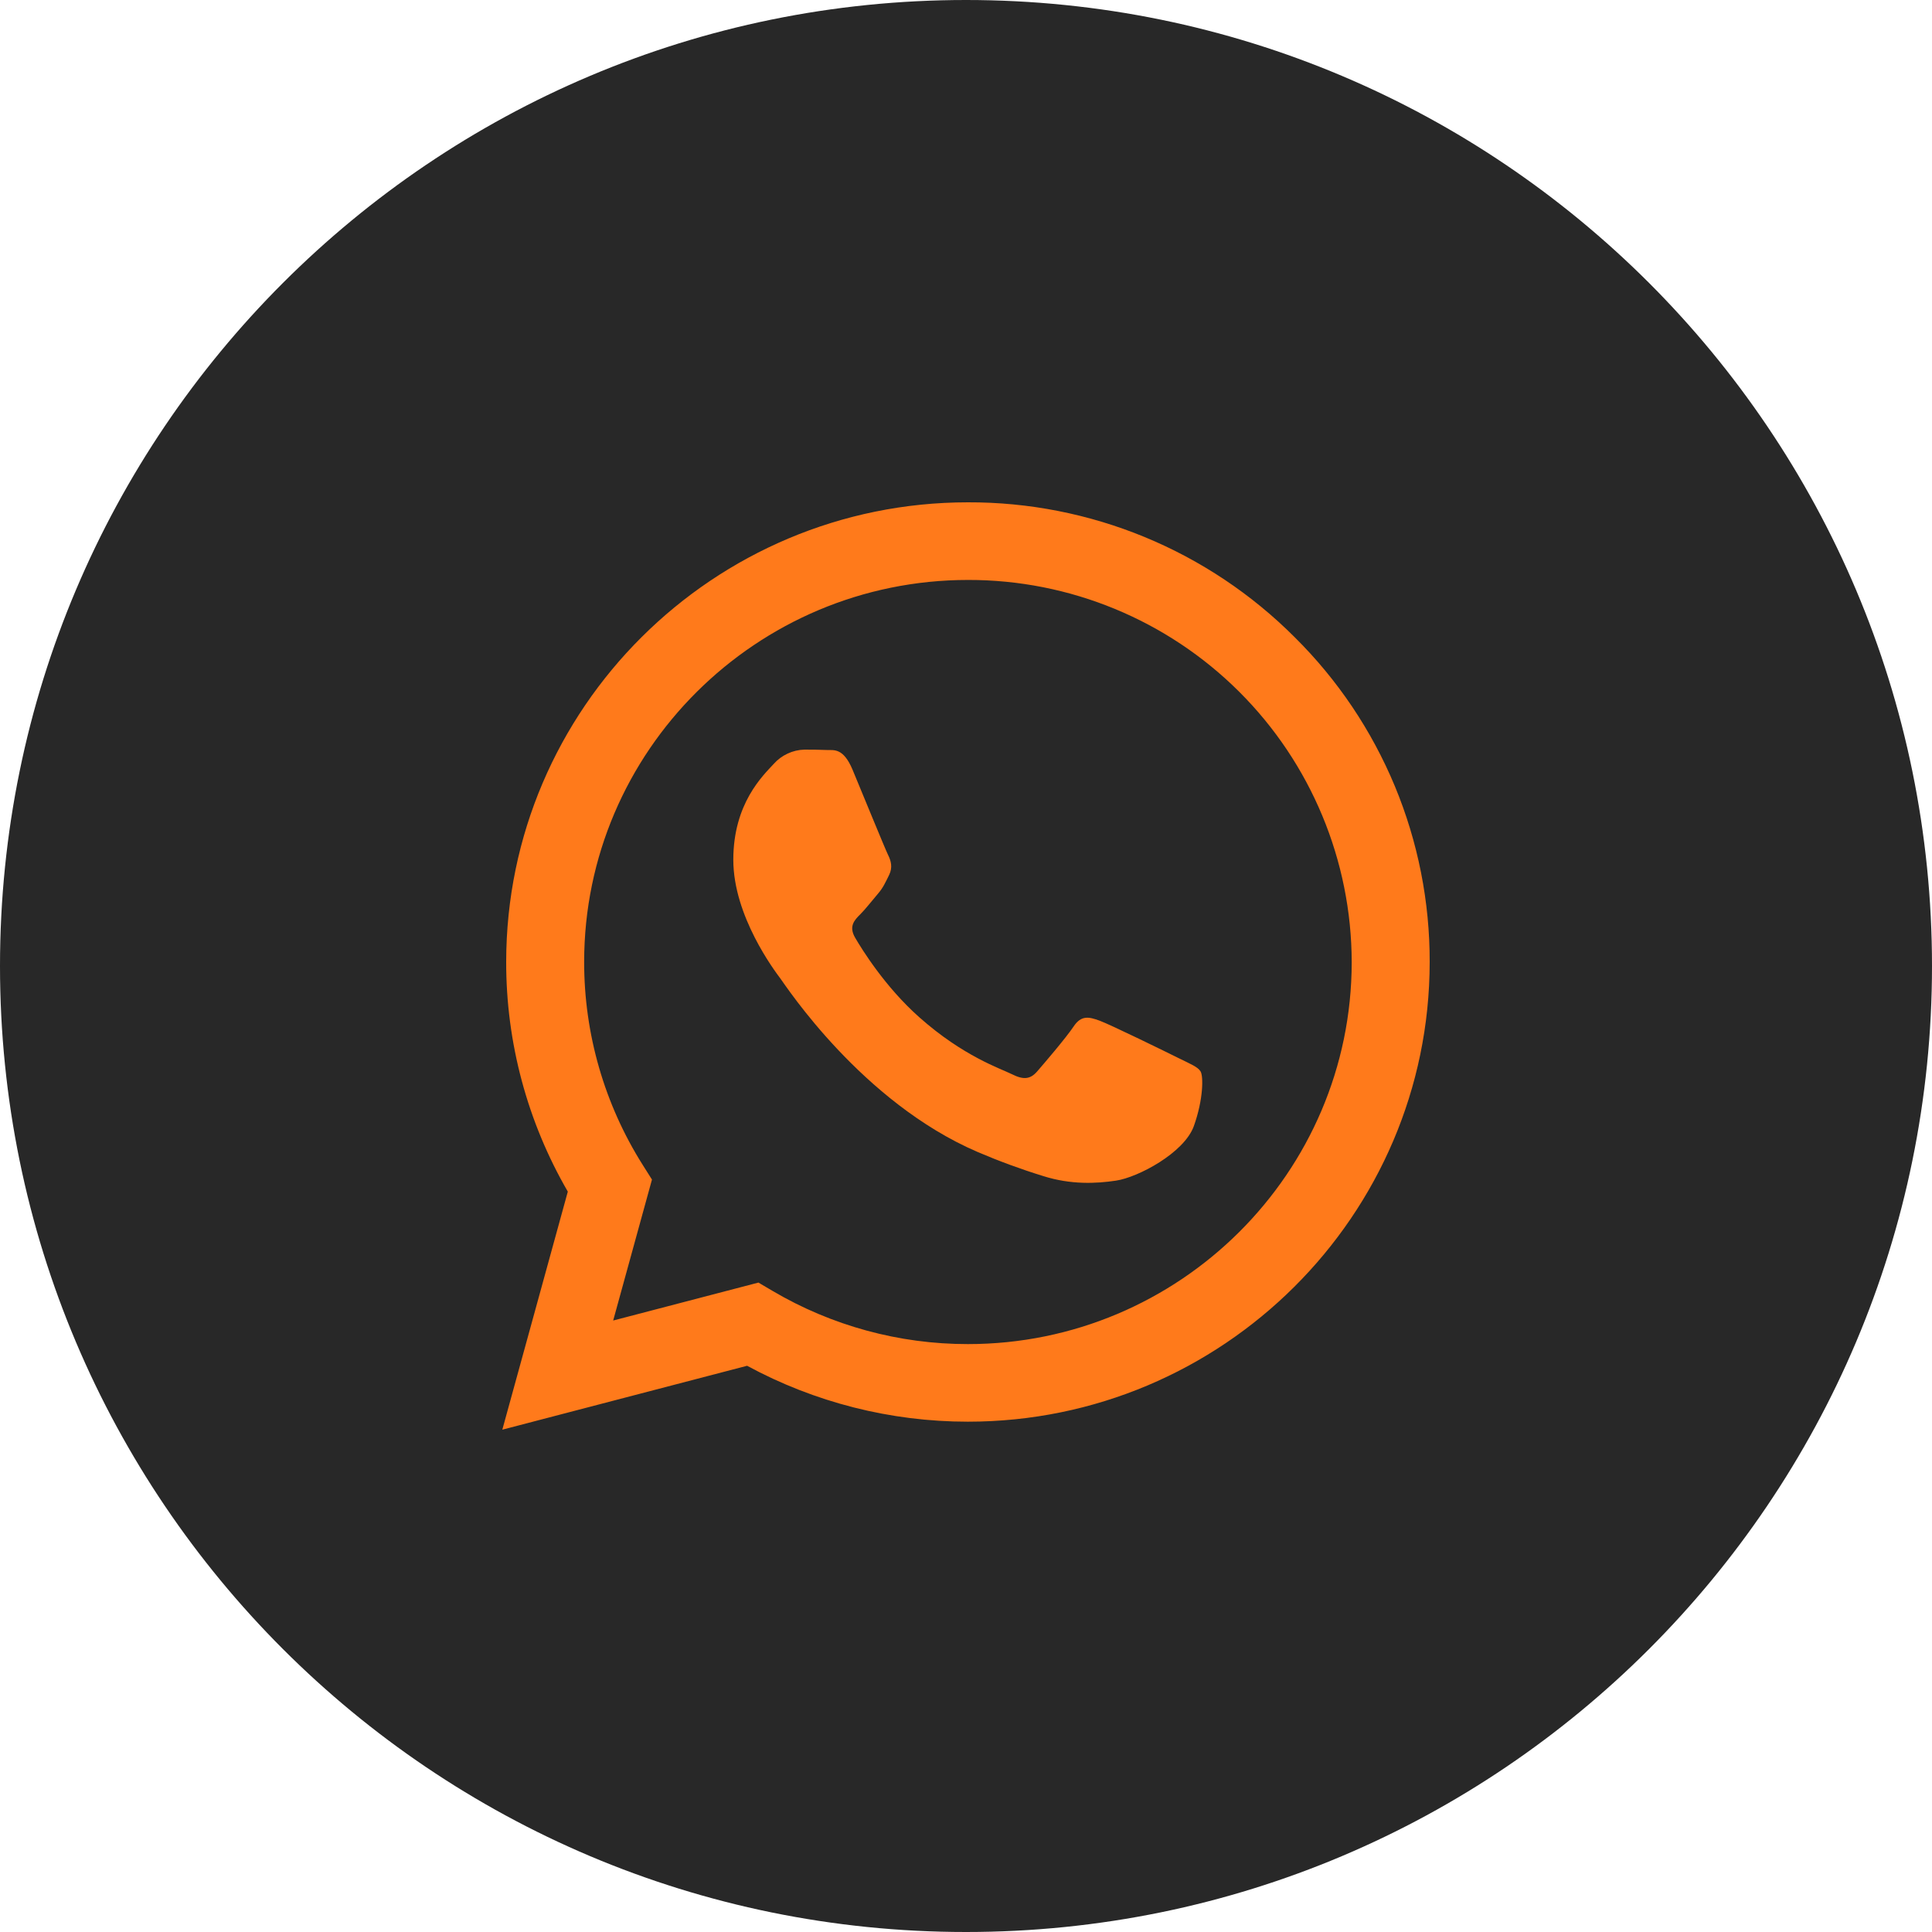
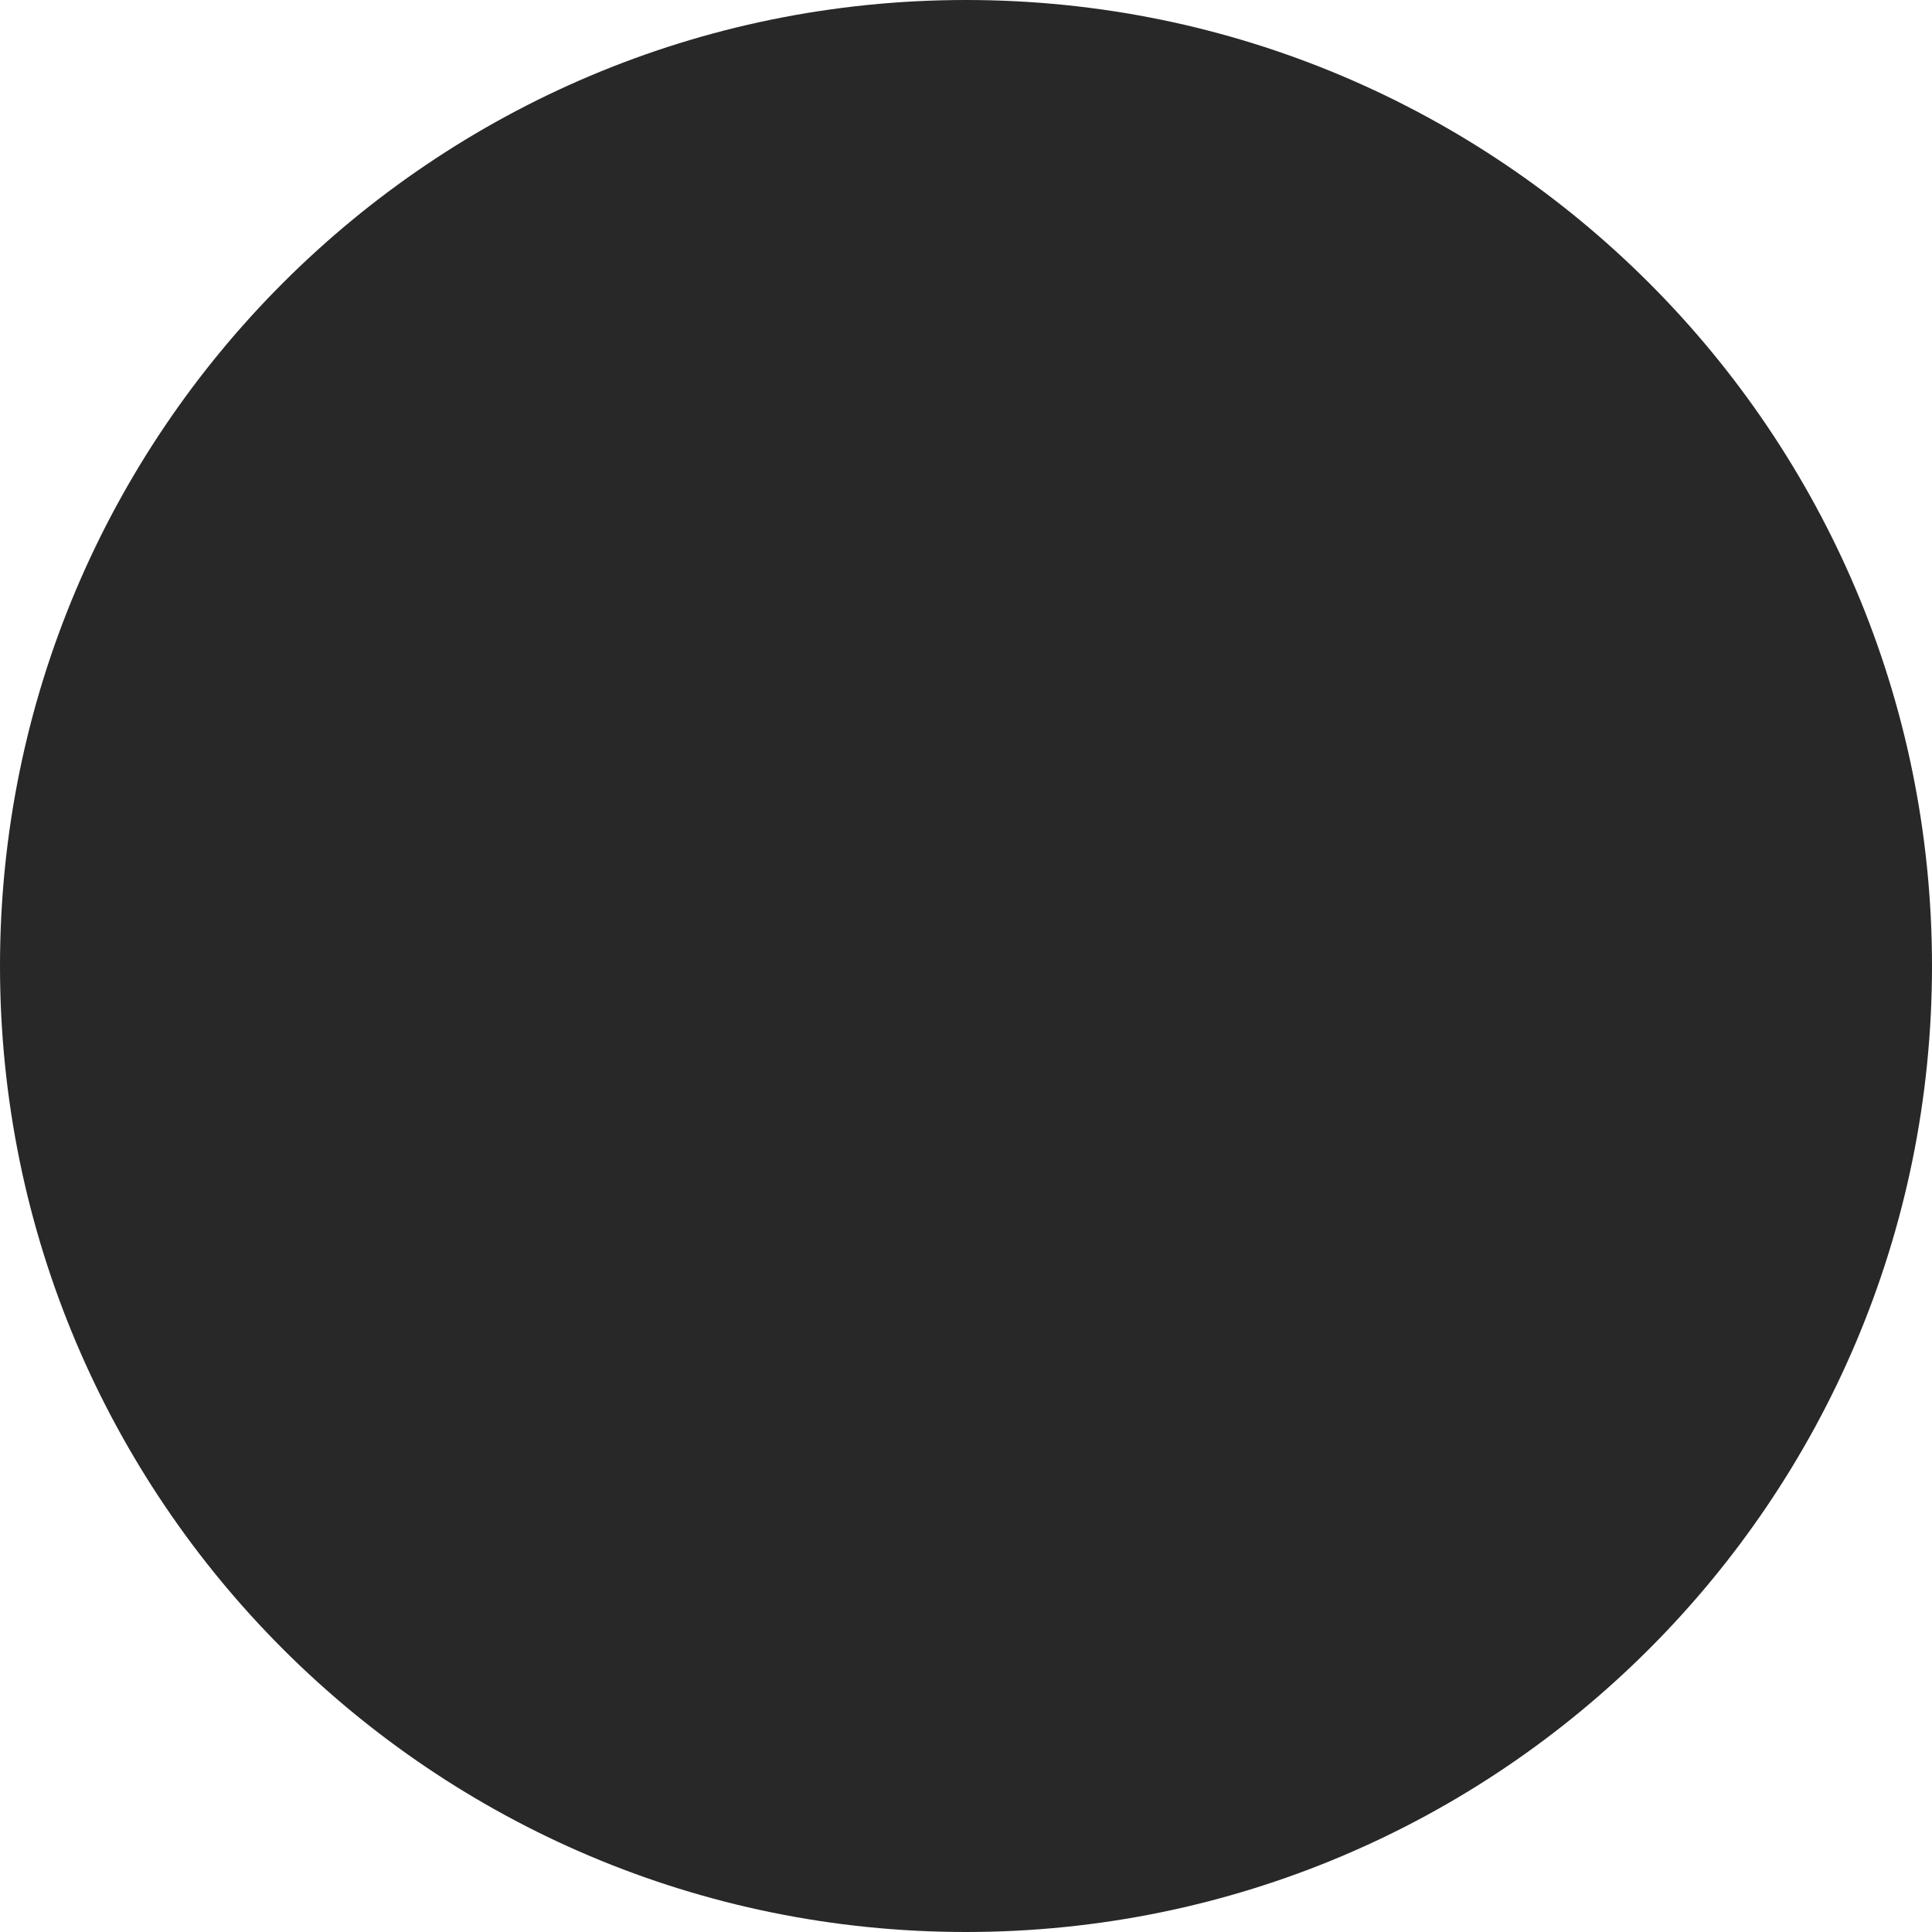
<svg xmlns="http://www.w3.org/2000/svg" width="50" height="50" viewBox="0 0 50 50" fill="none">
  <path d="M25 50C38.807 50 50 38.807 50 25C50 11.193 38.807 0 25 0C11.193 0 0 11.193 0 25C0 38.807 11.193 50 25 50Z" fill="#282828" />
-   <path fill-rule="evenodd" clip-rule="evenodd" d="M33.503 16.488C32.394 15.378 31.076 14.498 29.625 13.899C28.174 13.301 26.62 12.995 25.05 13C18.464 13 13.103 18.335 13.1 24.893C13.097 26.981 13.648 29.033 14.695 30.839L13 37L19.335 35.346C21.088 36.296 23.051 36.793 25.046 36.793H25.05C31.636 36.793 36.997 31.457 37 24.9C37.004 23.336 36.697 21.787 36.097 20.342C35.496 18.898 34.615 17.588 33.503 16.488ZM25.05 34.785H25.046C23.268 34.786 21.523 34.31 19.991 33.407L19.628 33.193L15.869 34.175L16.873 30.527L16.636 30.152C15.642 28.578 15.116 26.754 15.118 24.893C15.118 19.443 19.575 15.009 25.054 15.009C27.682 15.004 30.205 16.044 32.067 17.899C33.928 19.753 34.977 22.272 34.982 24.9C34.98 30.351 30.525 34.785 25.05 34.785ZM30.498 27.382C30.2 27.233 28.73 26.514 28.458 26.415C28.186 26.316 27.985 26.266 27.786 26.564C27.587 26.862 27.015 27.529 26.841 27.729C26.667 27.93 26.492 27.952 26.194 27.803C25.896 27.654 24.933 27.341 23.793 26.328C22.905 25.541 22.306 24.568 22.132 24.27C21.958 23.973 22.113 23.812 22.262 23.664C22.397 23.53 22.561 23.317 22.71 23.143C22.86 22.97 22.91 22.845 23.009 22.647C23.108 22.449 23.058 22.275 22.984 22.127C22.91 21.979 22.312 20.515 22.064 19.92C21.821 19.341 21.575 19.419 21.392 19.41C21.218 19.402 21.017 19.4 20.819 19.4C20.668 19.404 20.519 19.439 20.383 19.503C20.245 19.567 20.123 19.658 20.023 19.771C19.749 20.069 18.978 20.789 18.978 22.251C18.978 23.712 20.049 25.126 20.197 25.325C20.345 25.523 22.303 28.524 25.298 29.812C25.854 30.05 26.422 30.259 27 30.437C27.715 30.663 28.366 30.632 28.881 30.555C29.454 30.47 30.648 29.836 30.897 29.142C31.145 28.448 31.145 27.853 31.071 27.729C30.996 27.606 30.797 27.531 30.498 27.382Z" fill="#FF7A1B" />
</svg>